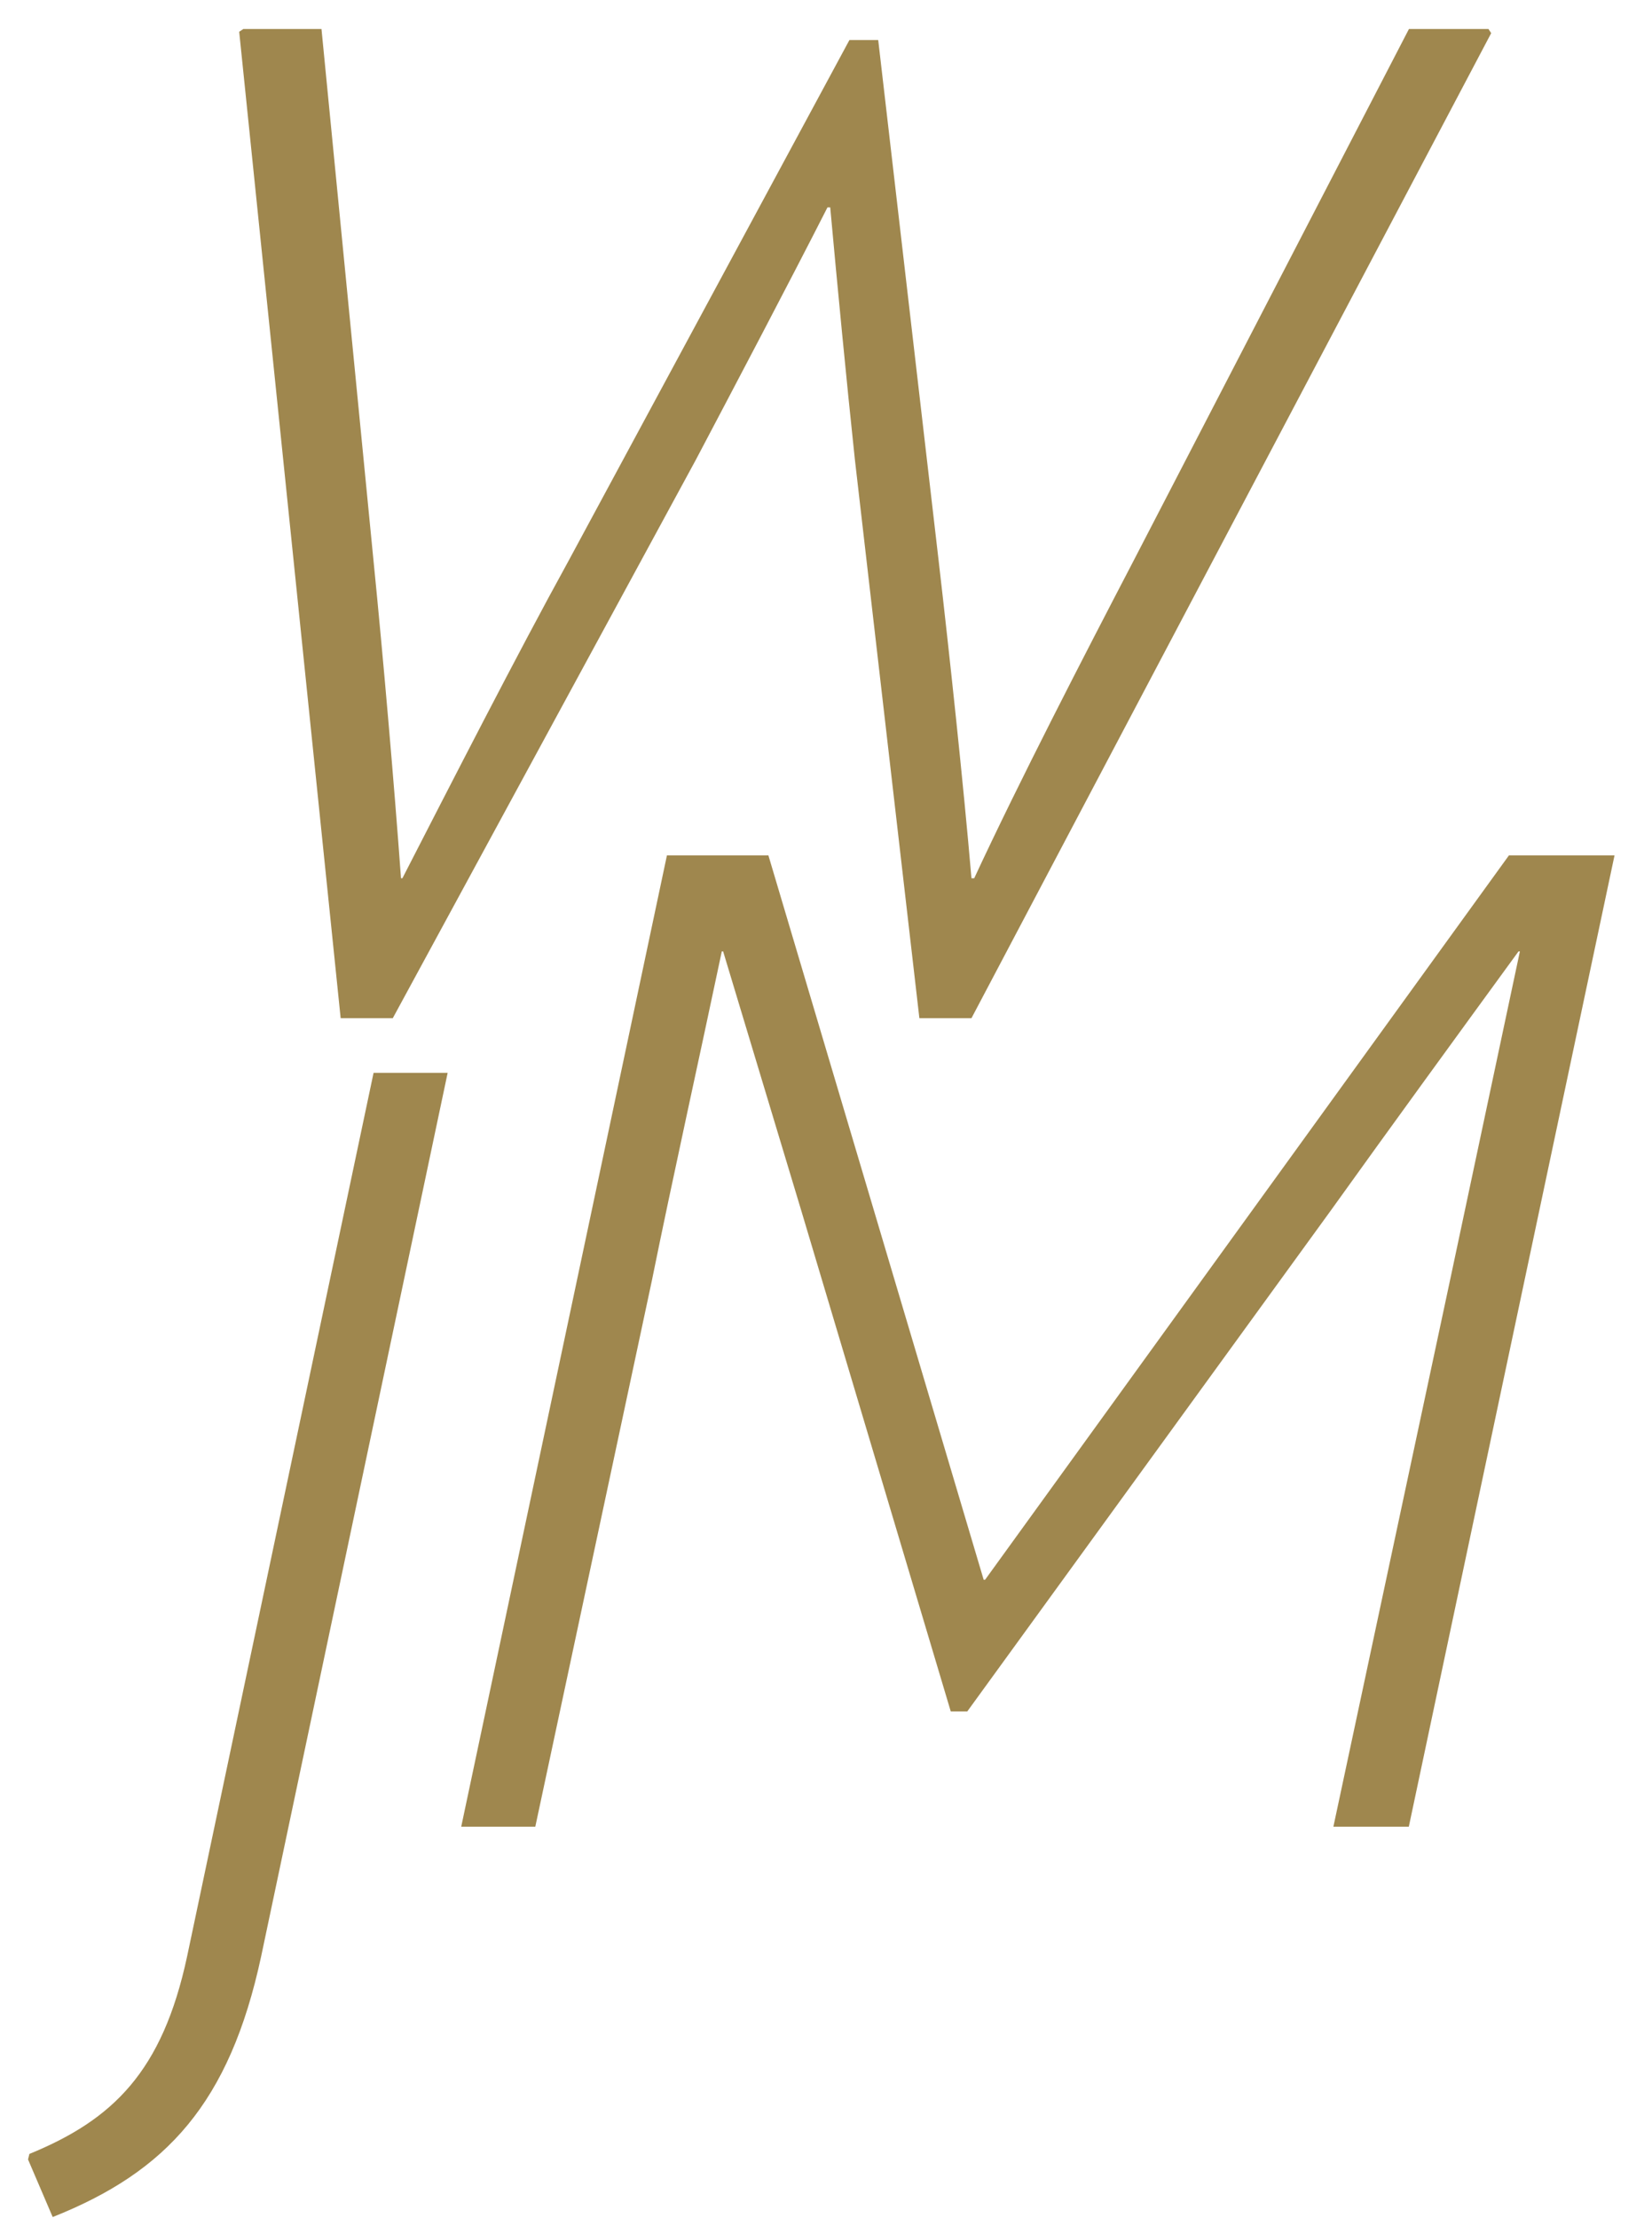
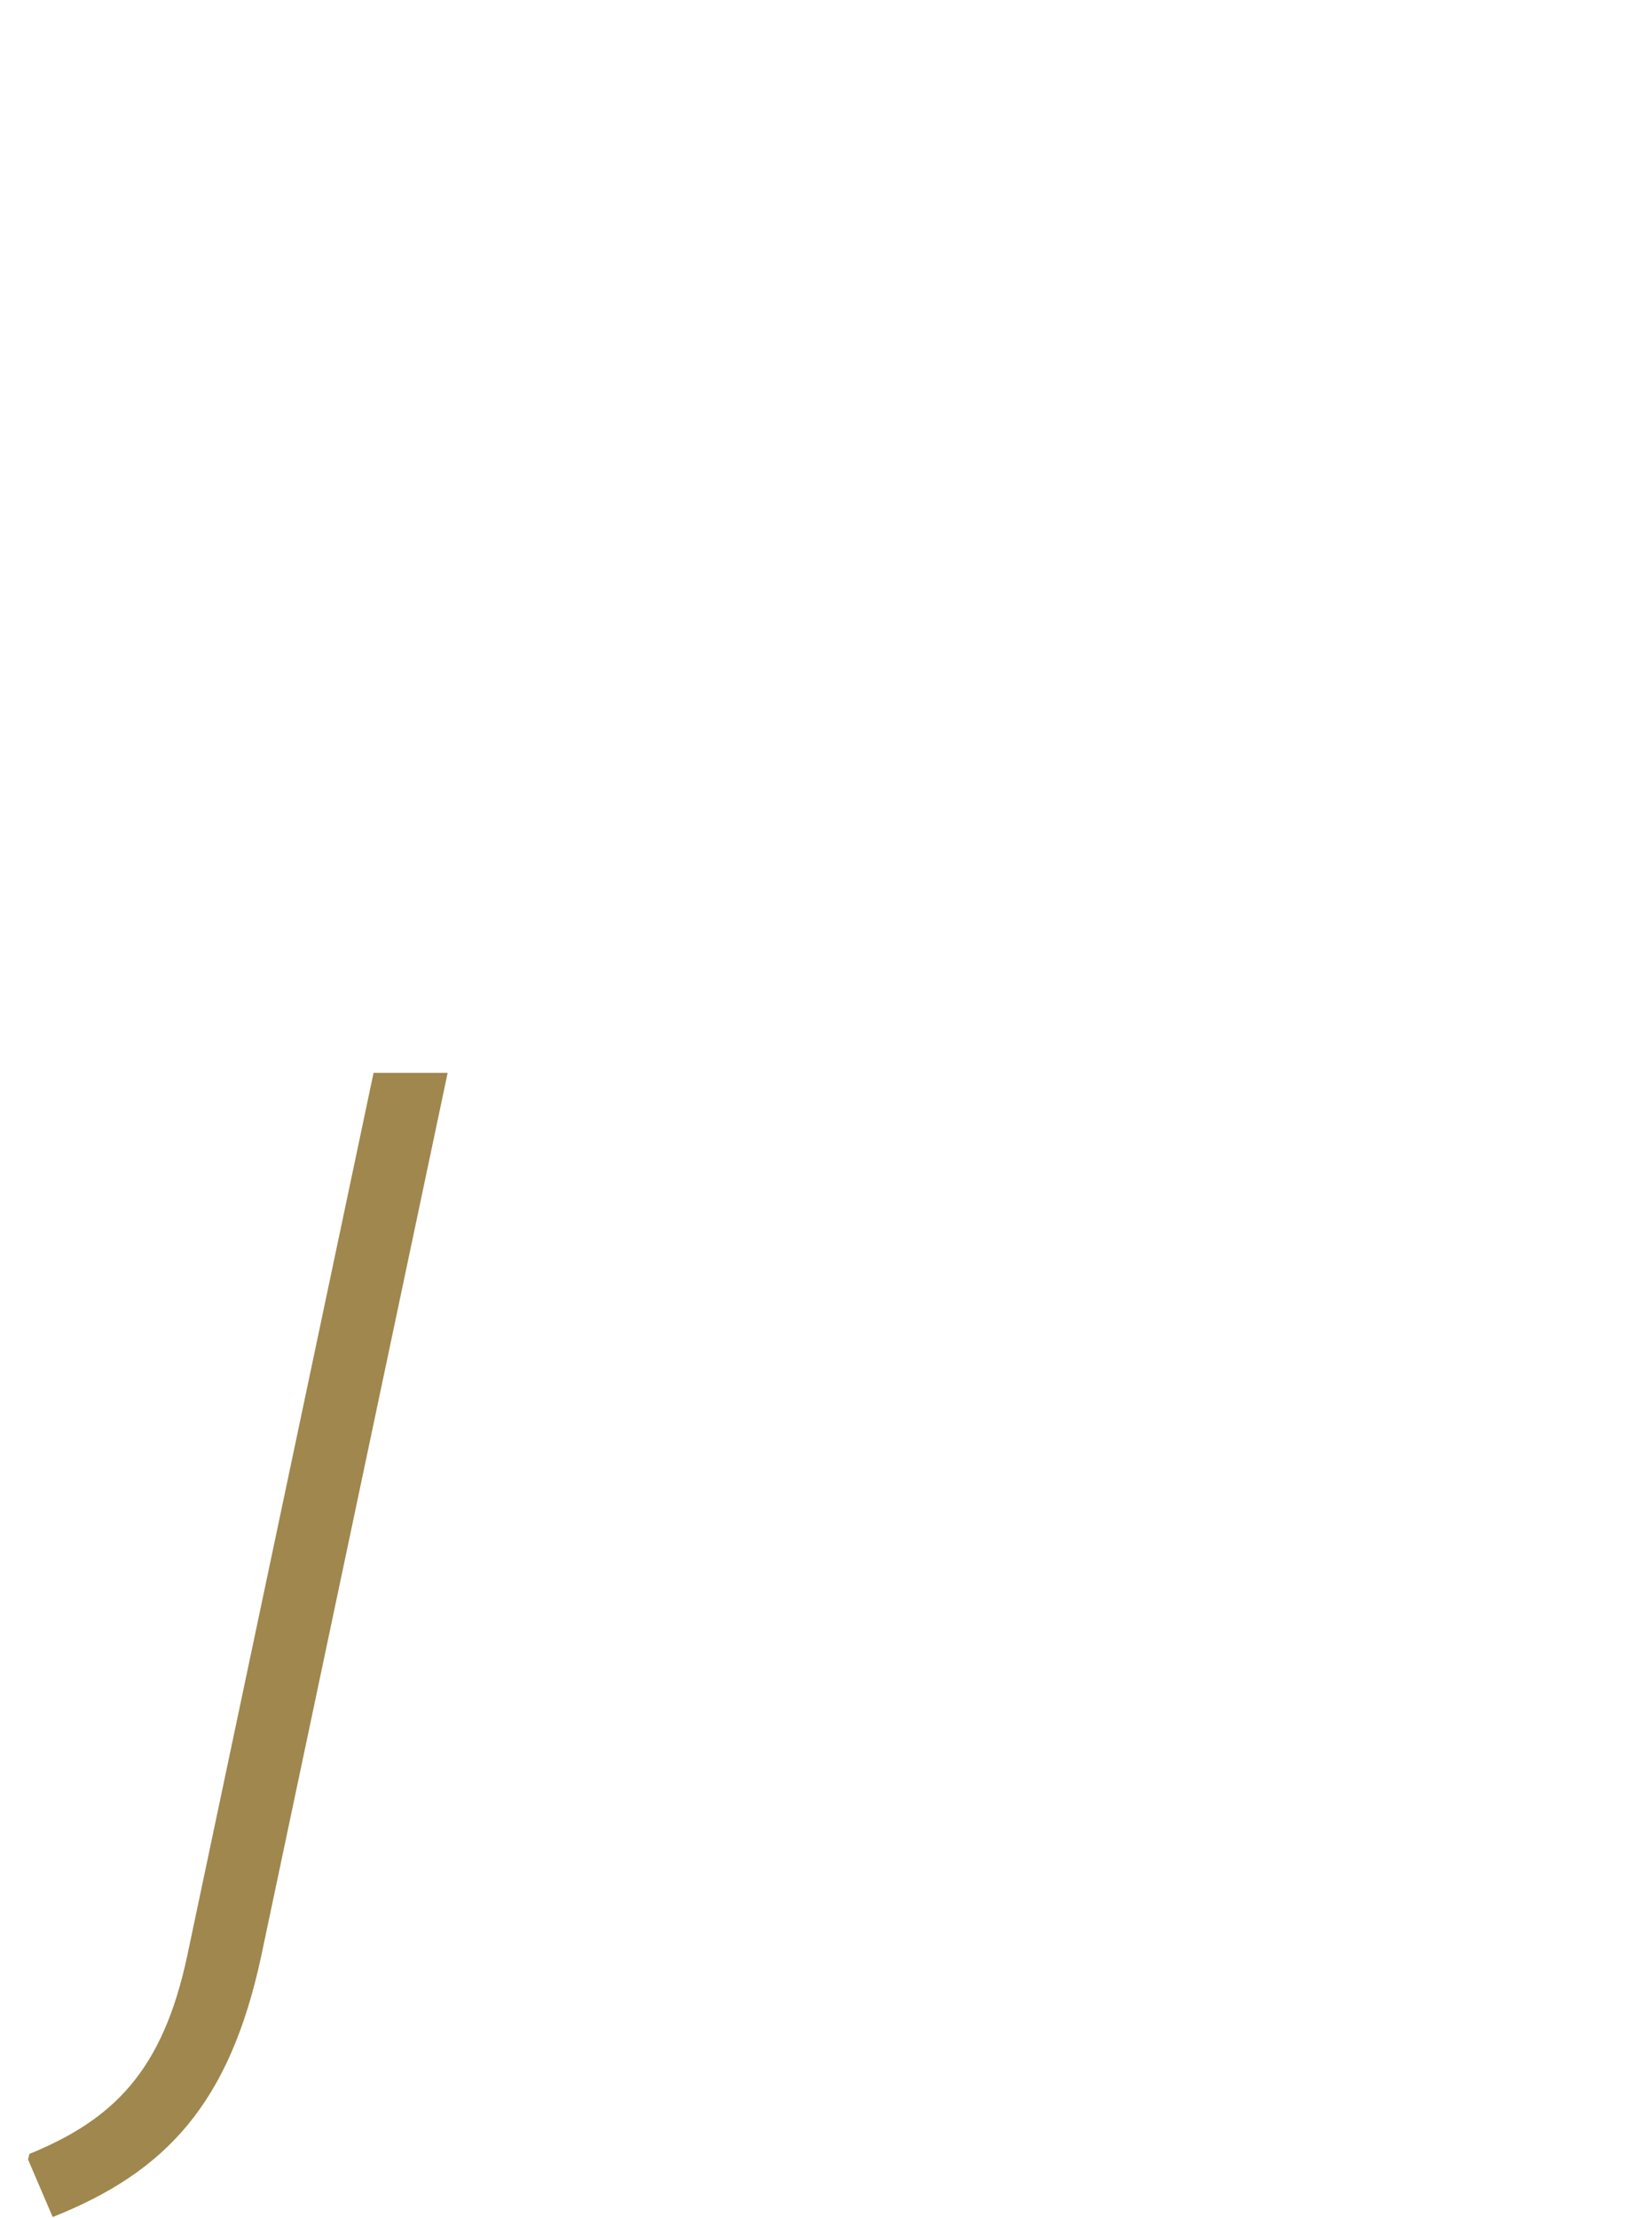
<svg xmlns="http://www.w3.org/2000/svg" width="38" height="51" viewBox="0 0 38 51" fill="none">
  <path d="M4.304 44.981L8.593 24.667H10.297L6.007 44.981C5.281 48.356 3.83 49.934 1.212 50.974L0.645 49.65L0.676 49.523C2.6 48.735 3.736 47.631 4.304 44.981Z" fill="#9F874E" />
-   <path d="M12.313 42H10.609L15.341 19.667H17.675L22.627 36.322H22.659L34.709 19.667H37.138L32.406 42H30.671L33.352 29.446L34.961 21.875H34.929C33.573 23.736 31.964 25.944 30.608 27.837L22.249 39.35H21.87L18.432 27.837L16.634 21.875H16.603C16.098 24.273 15.467 27.111 14.994 29.446L12.313 42Z" fill="#9F874E" />
-   <path d="M9.035 23.41H7.836L5.502 0.73L5.597 0.667H7.395L8.593 12.906C8.814 15.114 9.066 18.016 9.224 20.193H9.256C10.391 17.985 11.874 15.083 13.072 12.906L19.539 0.92H20.201L21.589 12.875C21.841 15.051 22.157 17.985 22.346 20.193H22.409C23.45 17.953 24.933 15.083 26.068 12.906L32.409 0.667H34.238L34.301 0.762L22.346 23.41H21.148L19.665 10.572C19.476 8.805 19.255 6.503 19.097 4.768H19.034C18.151 6.503 16.921 8.837 16.006 10.572L9.035 23.41Z" fill="#9F874E" />
</svg>